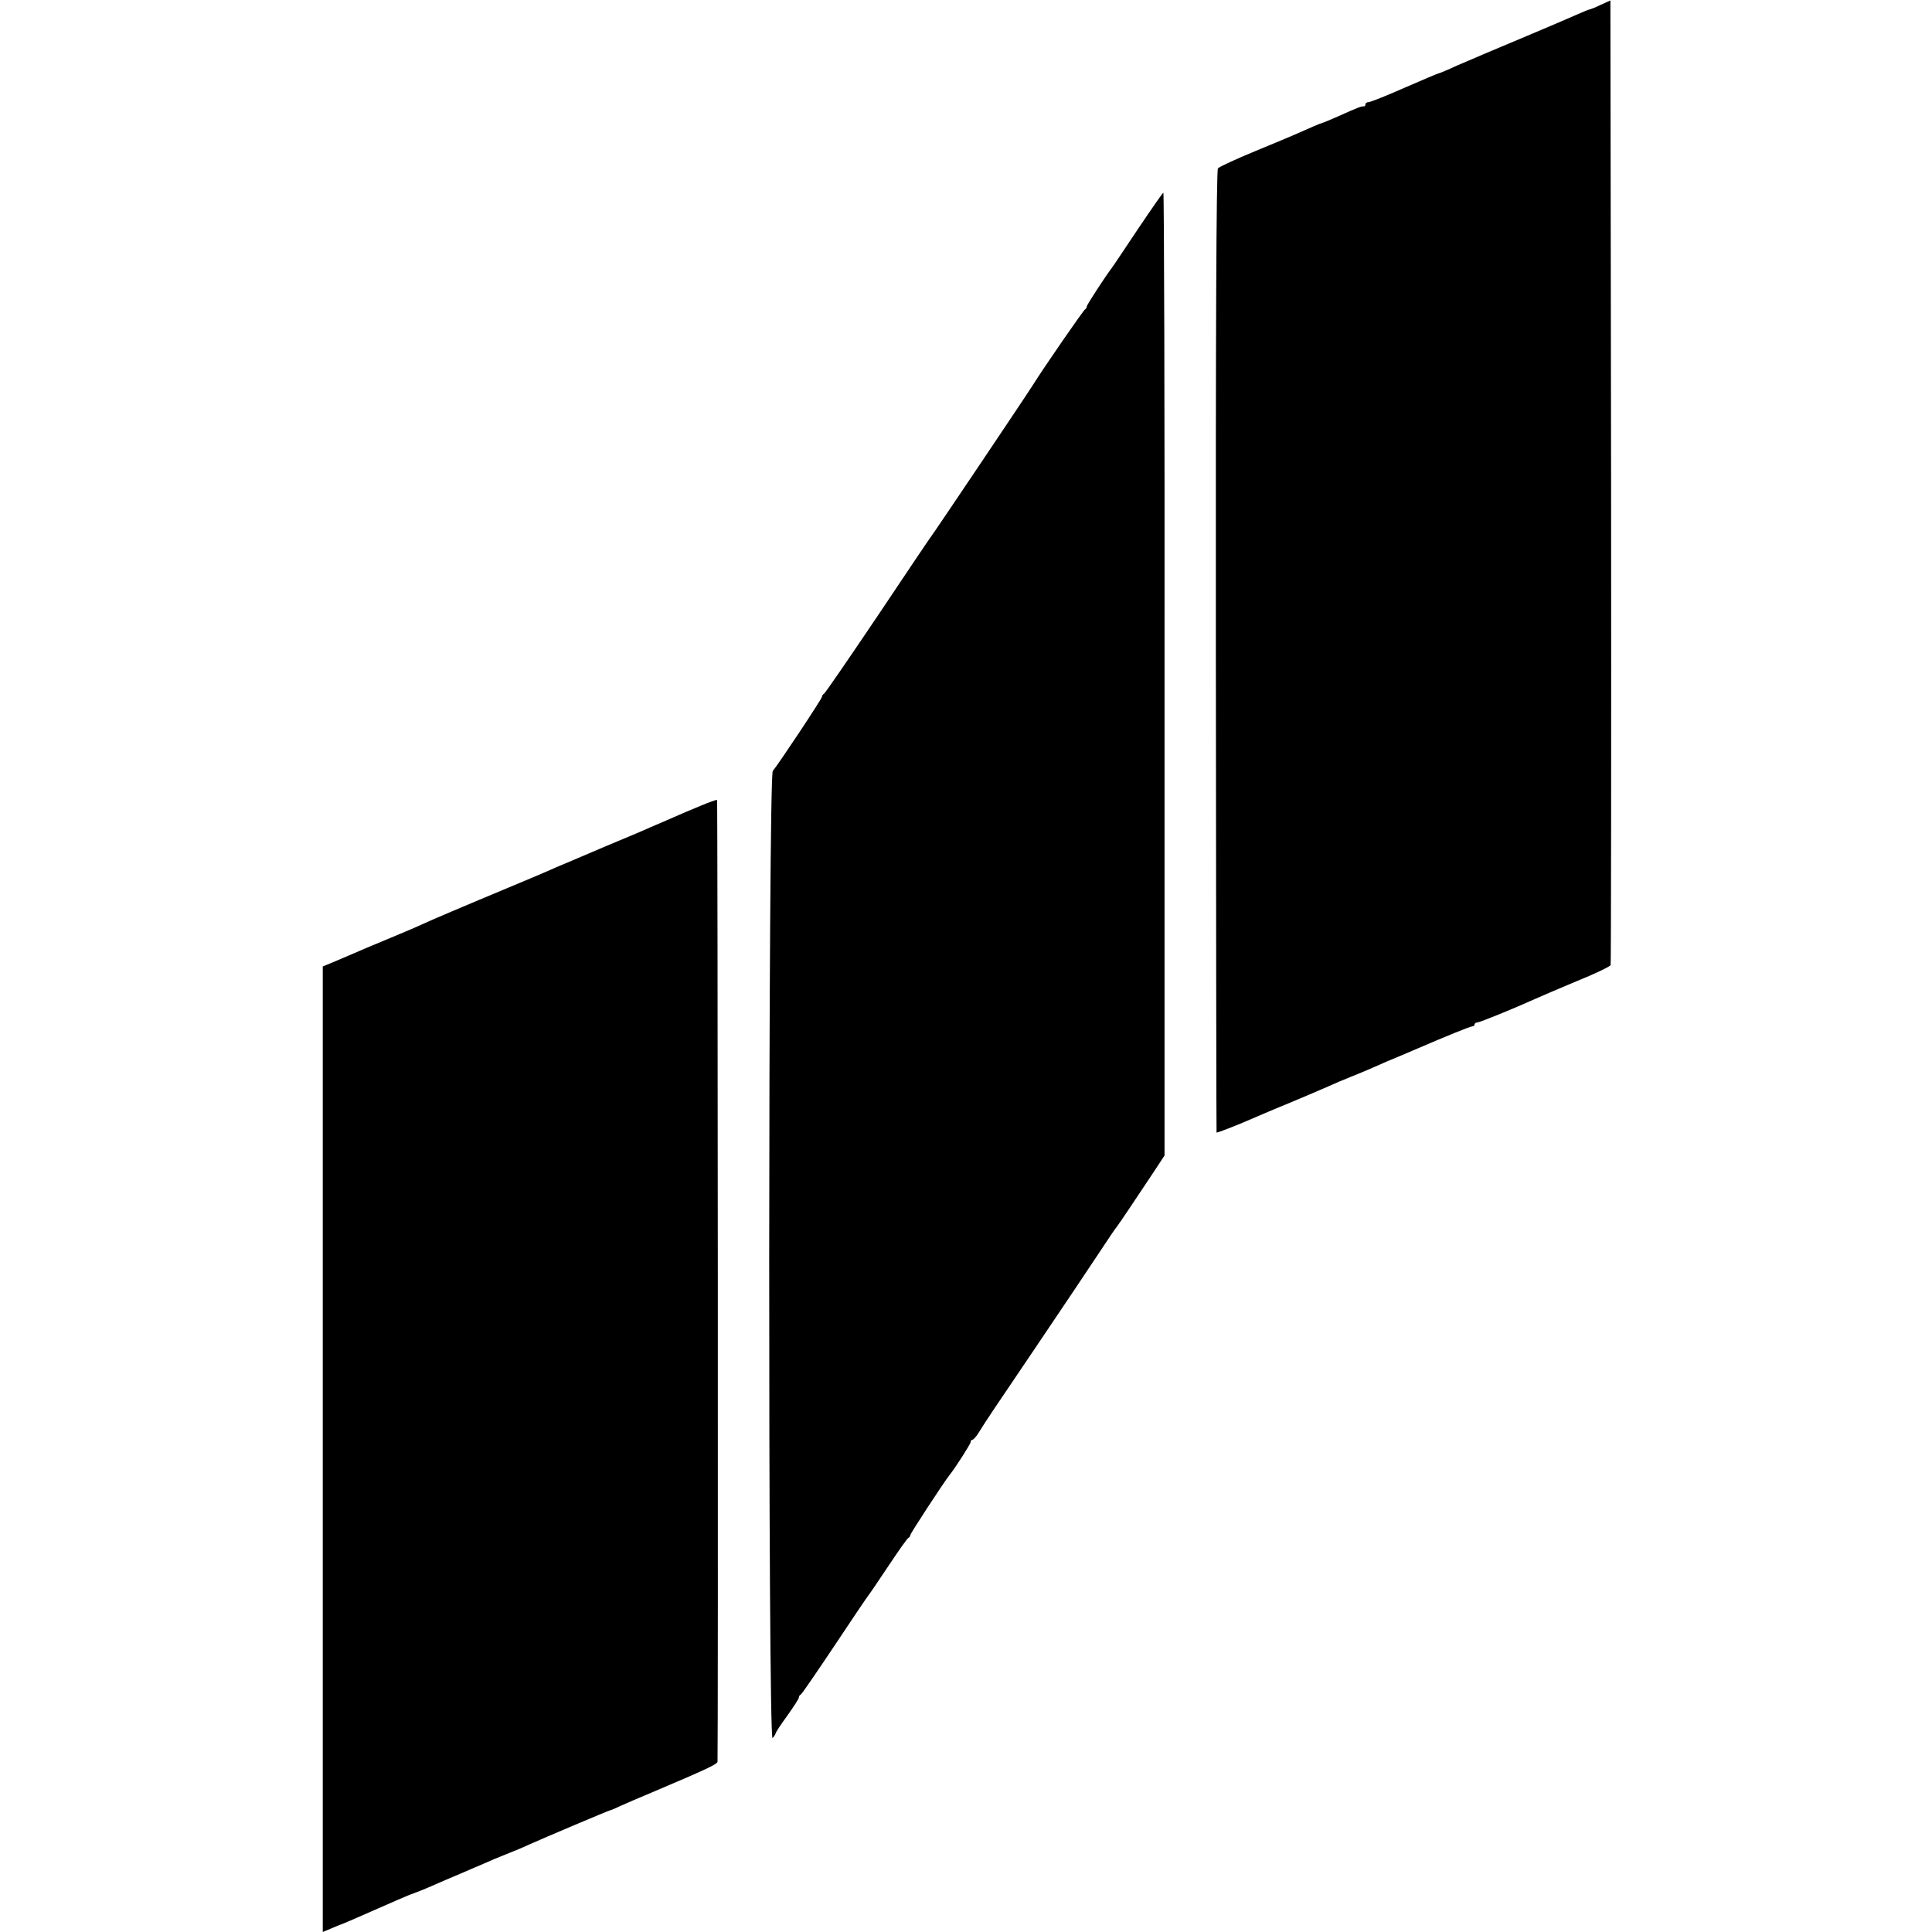
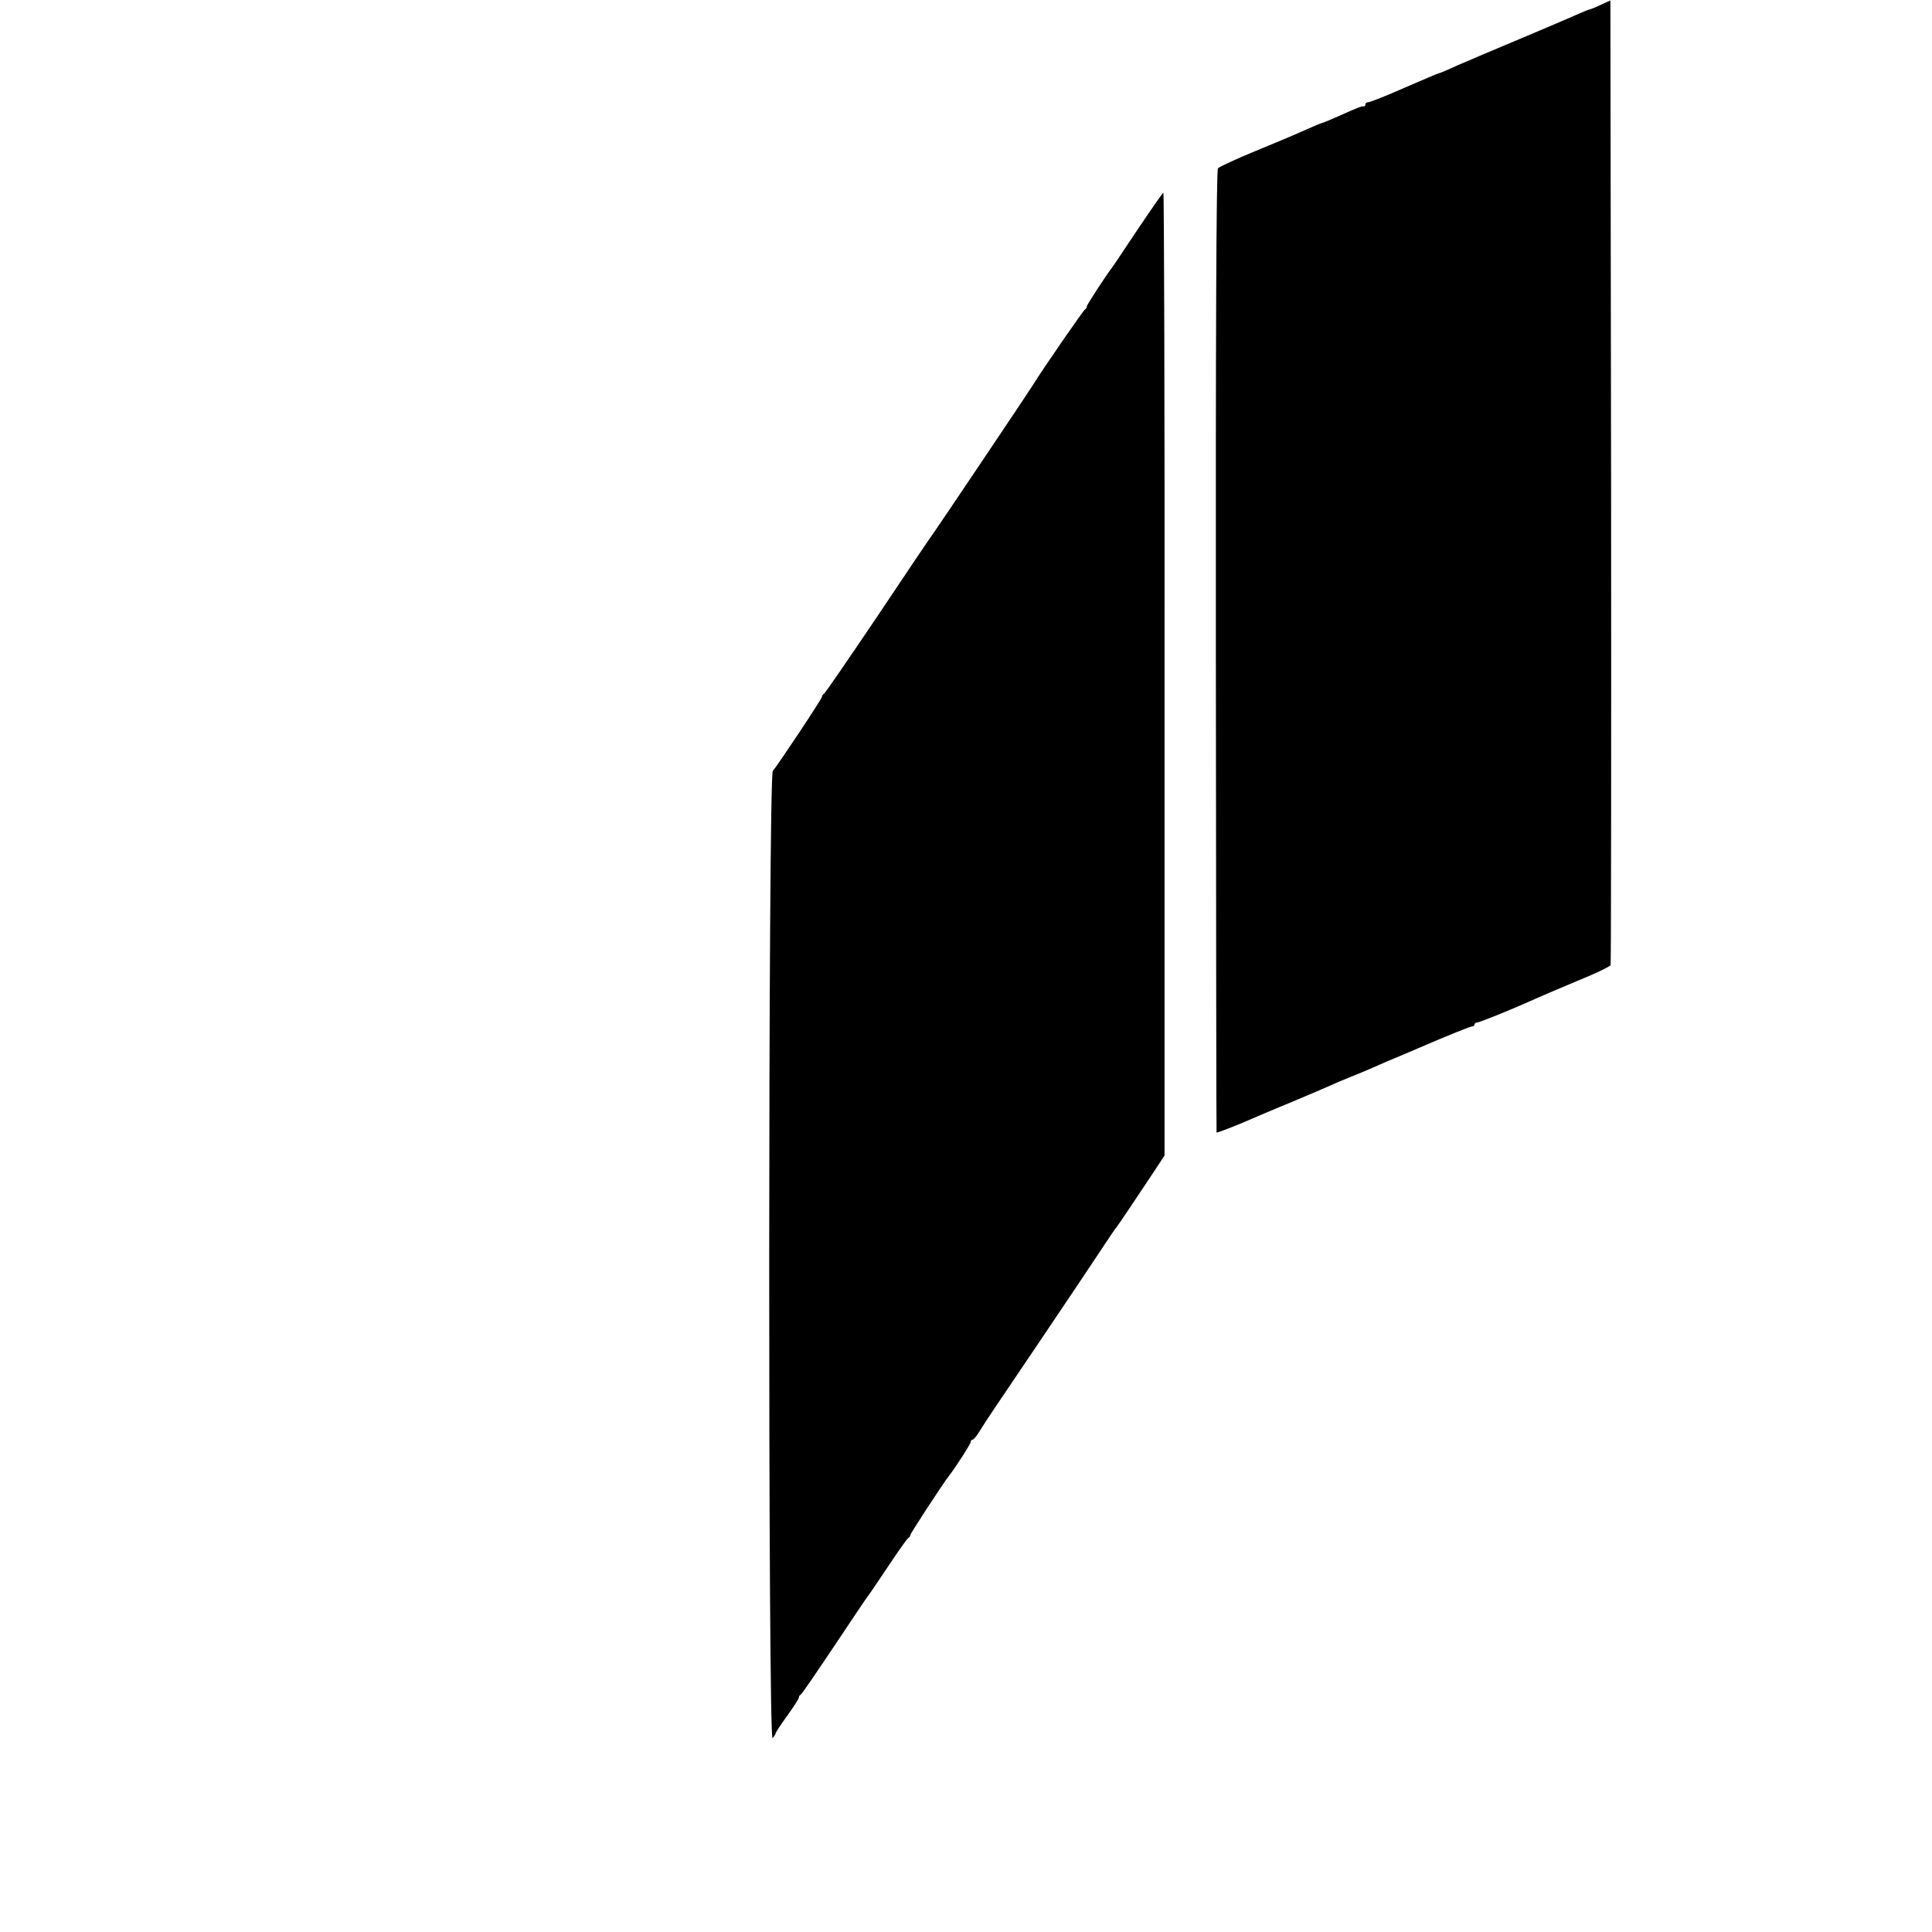
<svg xmlns="http://www.w3.org/2000/svg" version="1.0" width="832pt" height="832pt" viewBox="0 0 832 832" preserveAspectRatio="xMidYMid meet">
  <g transform="translate(0,832) scale(0.1,-0.1)" fill="#000000" stroke="none">
    <path d="M6895 8300 c-22 -11 -43 -19 -47 -20 -4 0 -31 -11 -60 -24 -29 -13 -125 -54 -213 -91 -88 -37 -173 -73 -190 -80 -16 -7 -48 -21 -70 -30 -22 -9 -56 -24 -75 -33 -19 -8 -39 -17 -45 -18 -5 -1 -73 -30 -149 -63 -77 -34 -145 -61 -153 -61 -7 0 -13 -4 -13 -10 0 -5 -3 -9 -7 -8 -9 1 -24 -4 -108 -42 -33 -14 -64 -28 -70 -29 -9 -2 -59 -24 -120 -51 -11 -5 -87 -37 -170 -71 -82 -34 -154 -67 -160 -74 -7 -8 -10 -714 -9 -2081 1 -1138 2 -2070 3 -2071 1 -3 88 31 145 56 23 10 97 42 166 70 69 29 145 61 169 72 24 11 66 29 94 40 28 11 71 29 96 40 25 11 55 24 66 29 25 10 84 35 128 54 125 54 229 96 237 96 6 0 10 4 10 8 0 5 6 9 13 9 11 1 148 56 252 103 22 10 102 44 178 76 77 31 141 62 143 68 2 6 3 943 2 2083 l-3 2071 -40 -18z" />
    <path d="M4900 7333 c-58 -87 -108 -162 -113 -168 -26 -34 -107 -158 -107 -165 0 -5 -3 -10 -7 -12 -7 -3 -182 -257 -223 -323 -22 -36 -434 -649 -440 -655 -3 -3 -106 -156 -229 -340 -124 -184 -228 -336 -233 -338 -4 -2 -8 -7 -8 -12 0 -9 -189 -293 -212 -320 -20 -22 -21 -4184 -1 -4165 7 8 13 17 13 20 0 4 22 38 50 76 27 38 50 73 50 78 0 5 3 11 8 13 4 1 70 98 147 213 77 116 142 212 145 215 3 3 41 59 85 125 44 66 83 122 88 123 4 2 7 7 7 11 0 7 142 224 167 256 28 35 93 137 93 145 0 6 4 10 8 10 4 0 17 14 27 31 38 61 52 81 250 374 110 163 230 342 267 398 37 56 71 107 76 112 9 11 80 117 161 239 l46 70 0 2073 c1 1140 -2 2073 -5 2073 -3 0 -52 -71 -110 -157z" />
-     <path d="M3015 4849 c-39 -16 -79 -33 -90 -38 -11 -5 -36 -16 -55 -24 -19 -8 -51 -22 -70 -30 -19 -9 -111 -48 -205 -87 -93 -40 -183 -78 -200 -85 -35 -16 -122 -53 -331 -140 -83 -35 -173 -73 -200 -85 -62 -28 -86 -39 -209 -90 -55 -23 -113 -47 -130 -55 -16 -7 -54 -23 -82 -35 l-53 -22 0 -2079 0 -2079 38 16 c20 9 44 18 52 21 8 3 33 14 56 24 157 69 230 101 239 103 12 4 60 23 100 41 16 7 64 28 105 45 41 18 89 38 105 45 17 8 59 26 95 40 36 14 79 32 95 40 69 31 348 149 355 150 3 0 21 8 40 17 19 9 80 35 135 58 243 103 285 123 285 134 3 68 1 4139 -2 4141 -2 2 -35 -10 -73 -26z" />
  </g>
</svg>